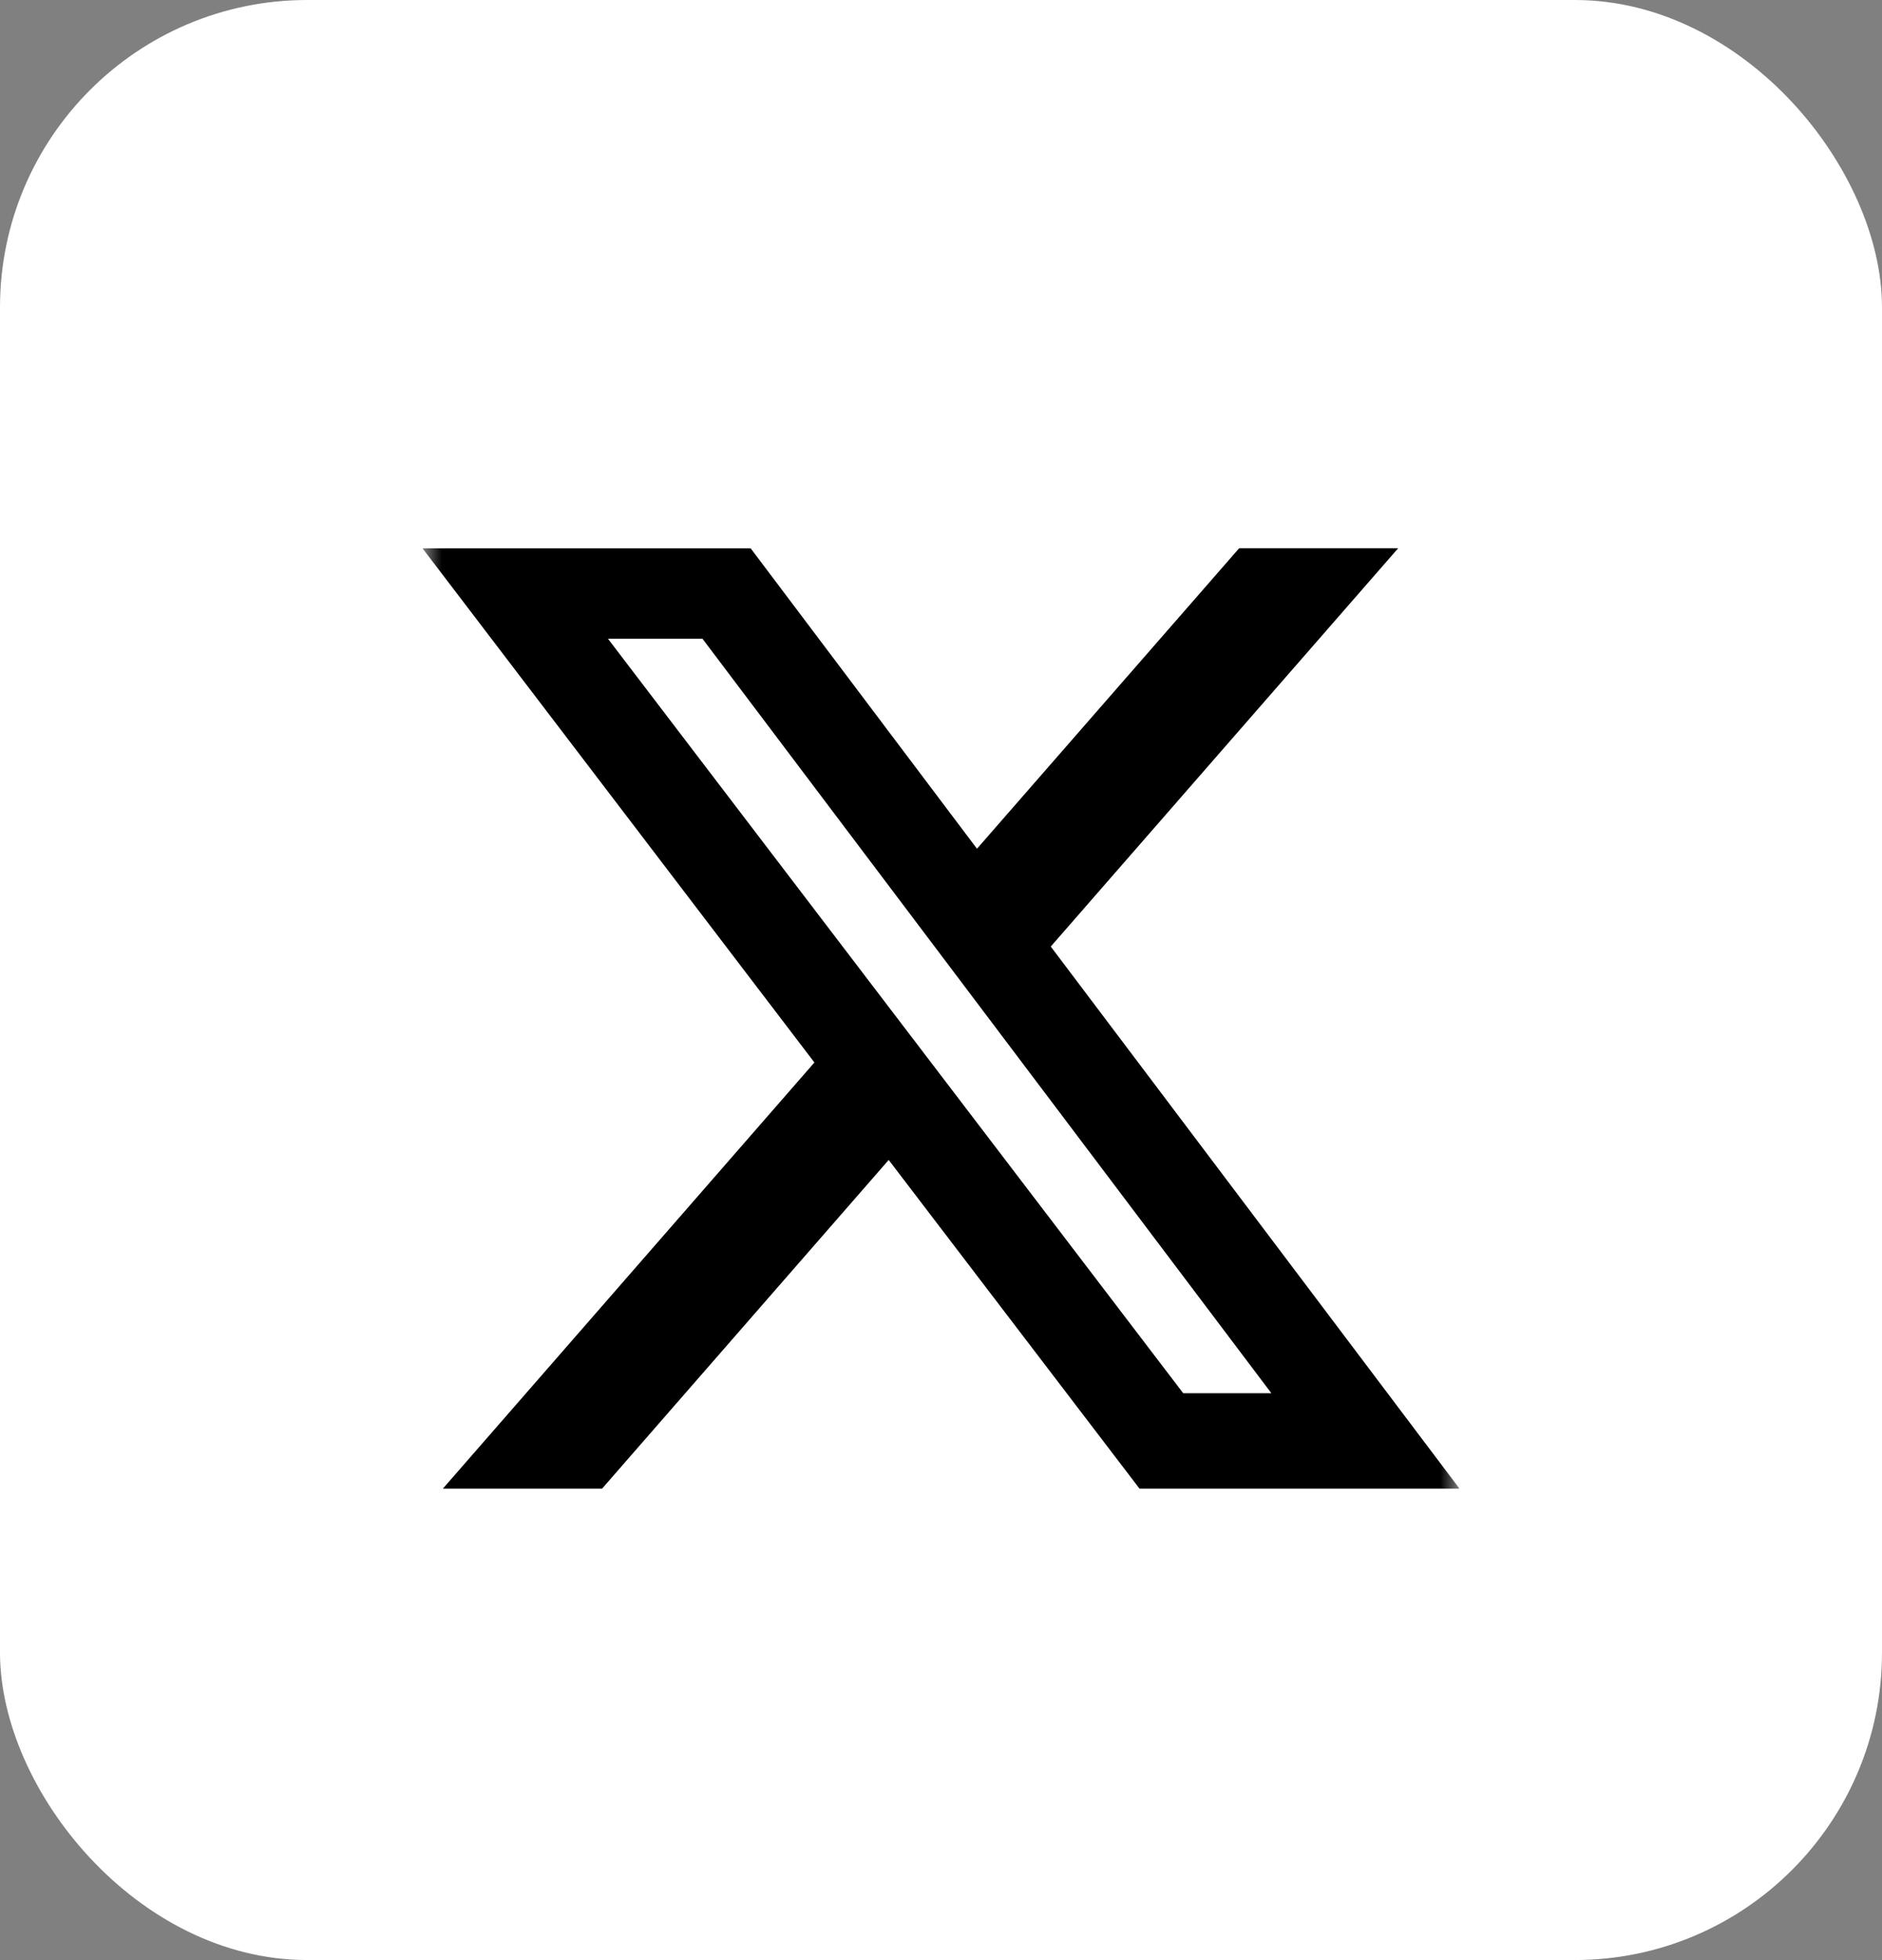
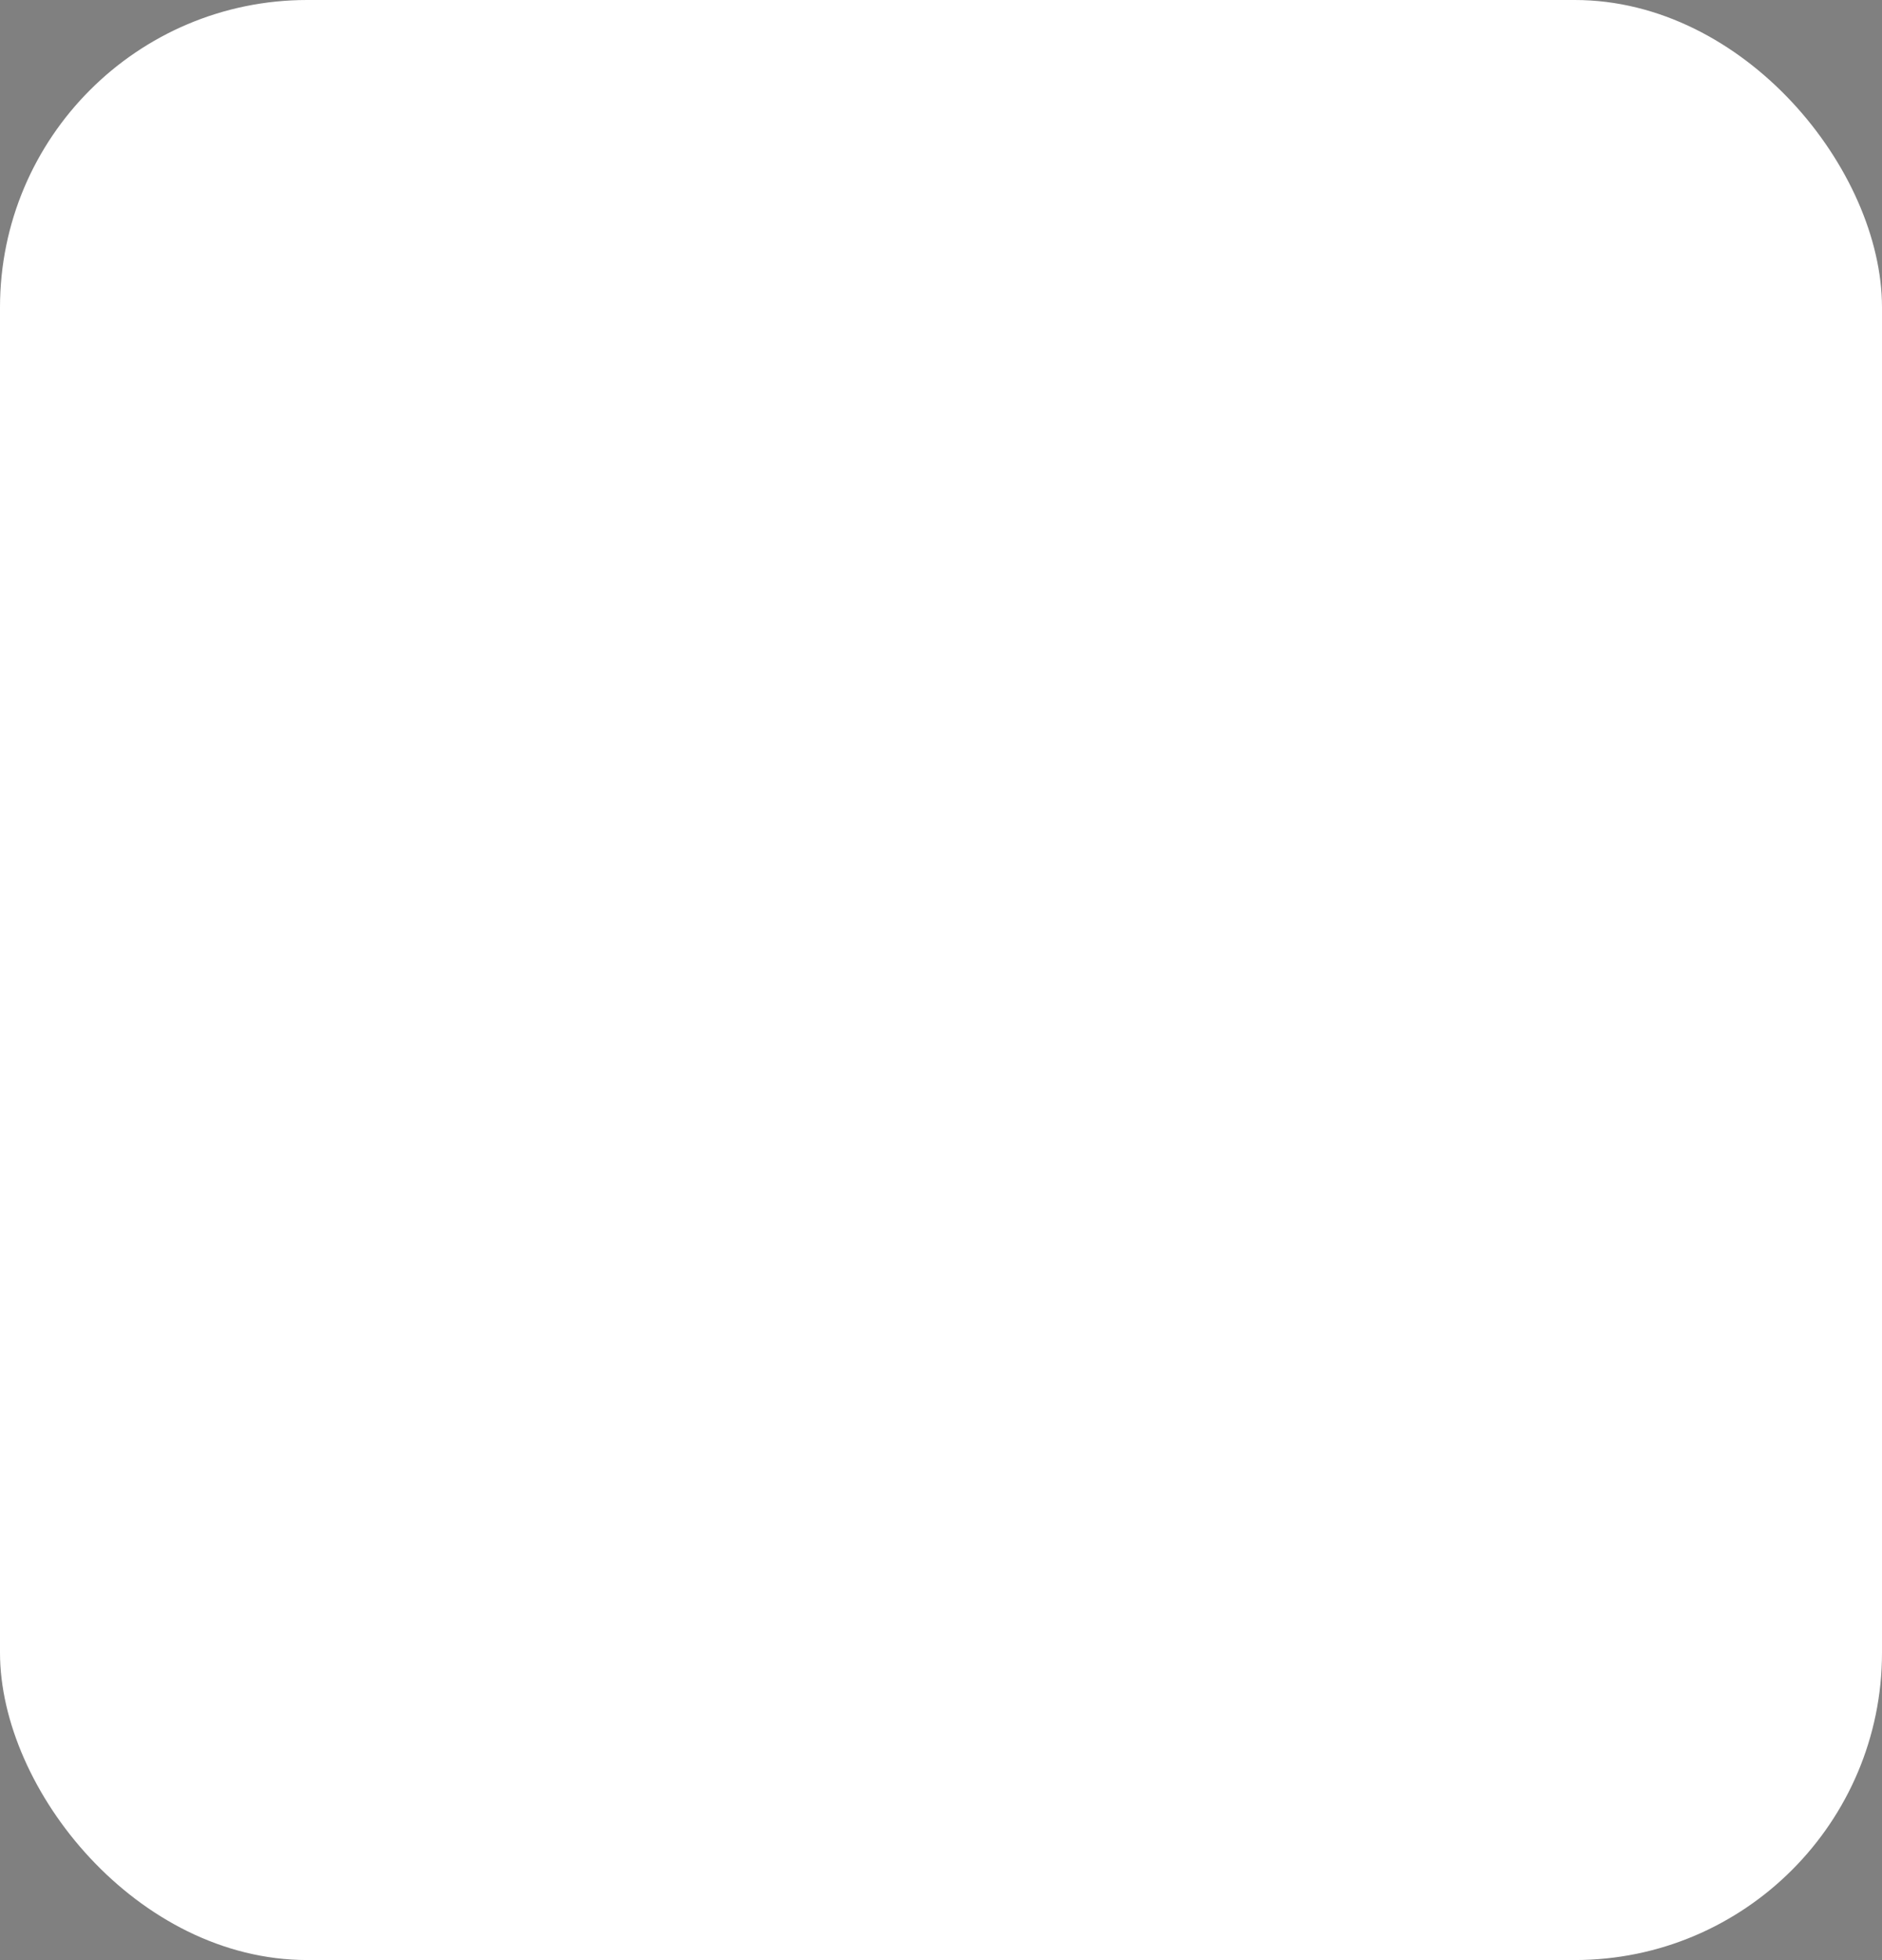
<svg xmlns="http://www.w3.org/2000/svg" width="49" height="51" viewBox="0 0 49 51" fill="none">
  <rect x="0" y="0" width="49" height="51" fill="#808080" stroke="none" />
  <rect width="49" height="51" rx="8" fill="white" />
  <g clip-path="url(#clip0_121_226)">
    <mask id="mask0_121_226" style="mask-type:luminance" maskUnits="userSpaceOnUse" x="11" y="13" width="27" height="27">
-       <path d="M11 13H38V40H11V13Z" fill="white" />
+       <path d="M11 13H38H11V13Z" fill="white" />
    </mask>
    <g mask="url(#mask0_121_226)">
-       <path d="M32.263 14.265H36.403L27.358 24.629L38 38.735H29.669L23.138 30.182L15.675 38.735H11.53L21.204 27.646L11 14.267H19.544L25.437 22.084L32.263 14.265ZM30.806 36.251H33.101L18.29 16.62H15.829L30.806 36.251Z" fill="black" />
-     </g>
+       </g>
  </g>
  <defs>
    <clipPath id="clip0_121_226">
      <rect width="27" height="27" fill="white" transform="translate(11 13)" />
    </clipPath>
  </defs>
</svg>